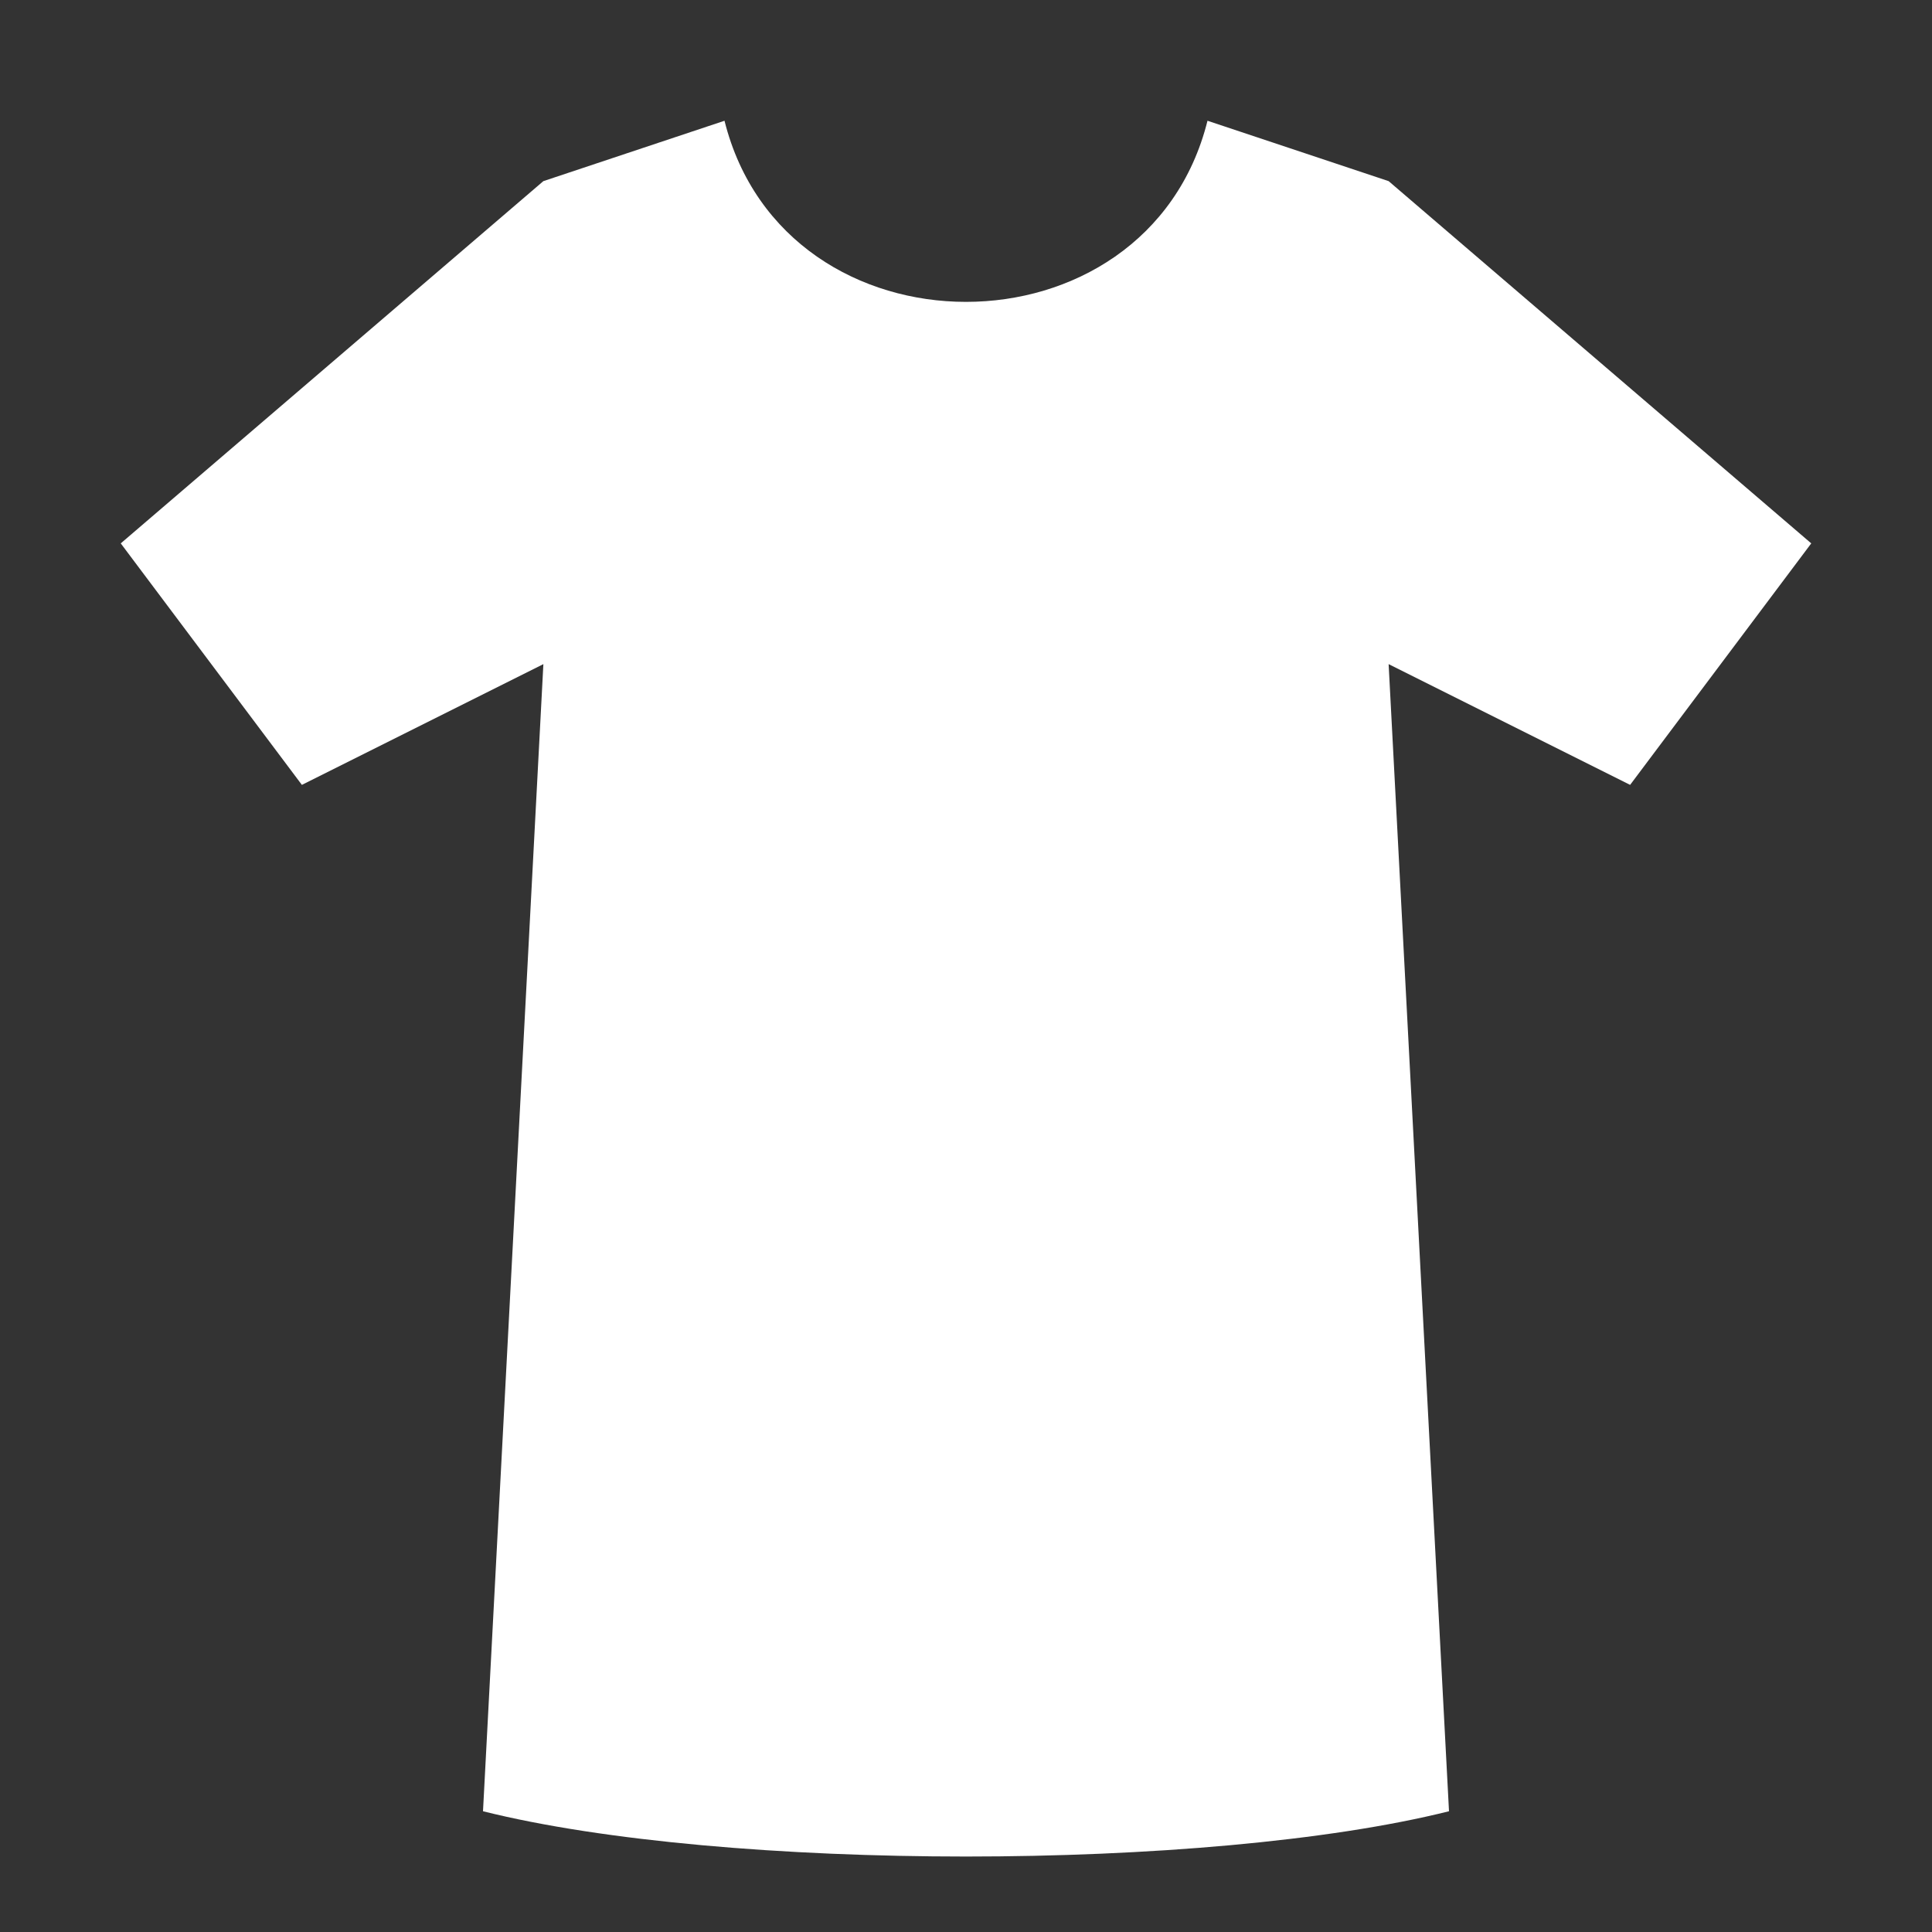
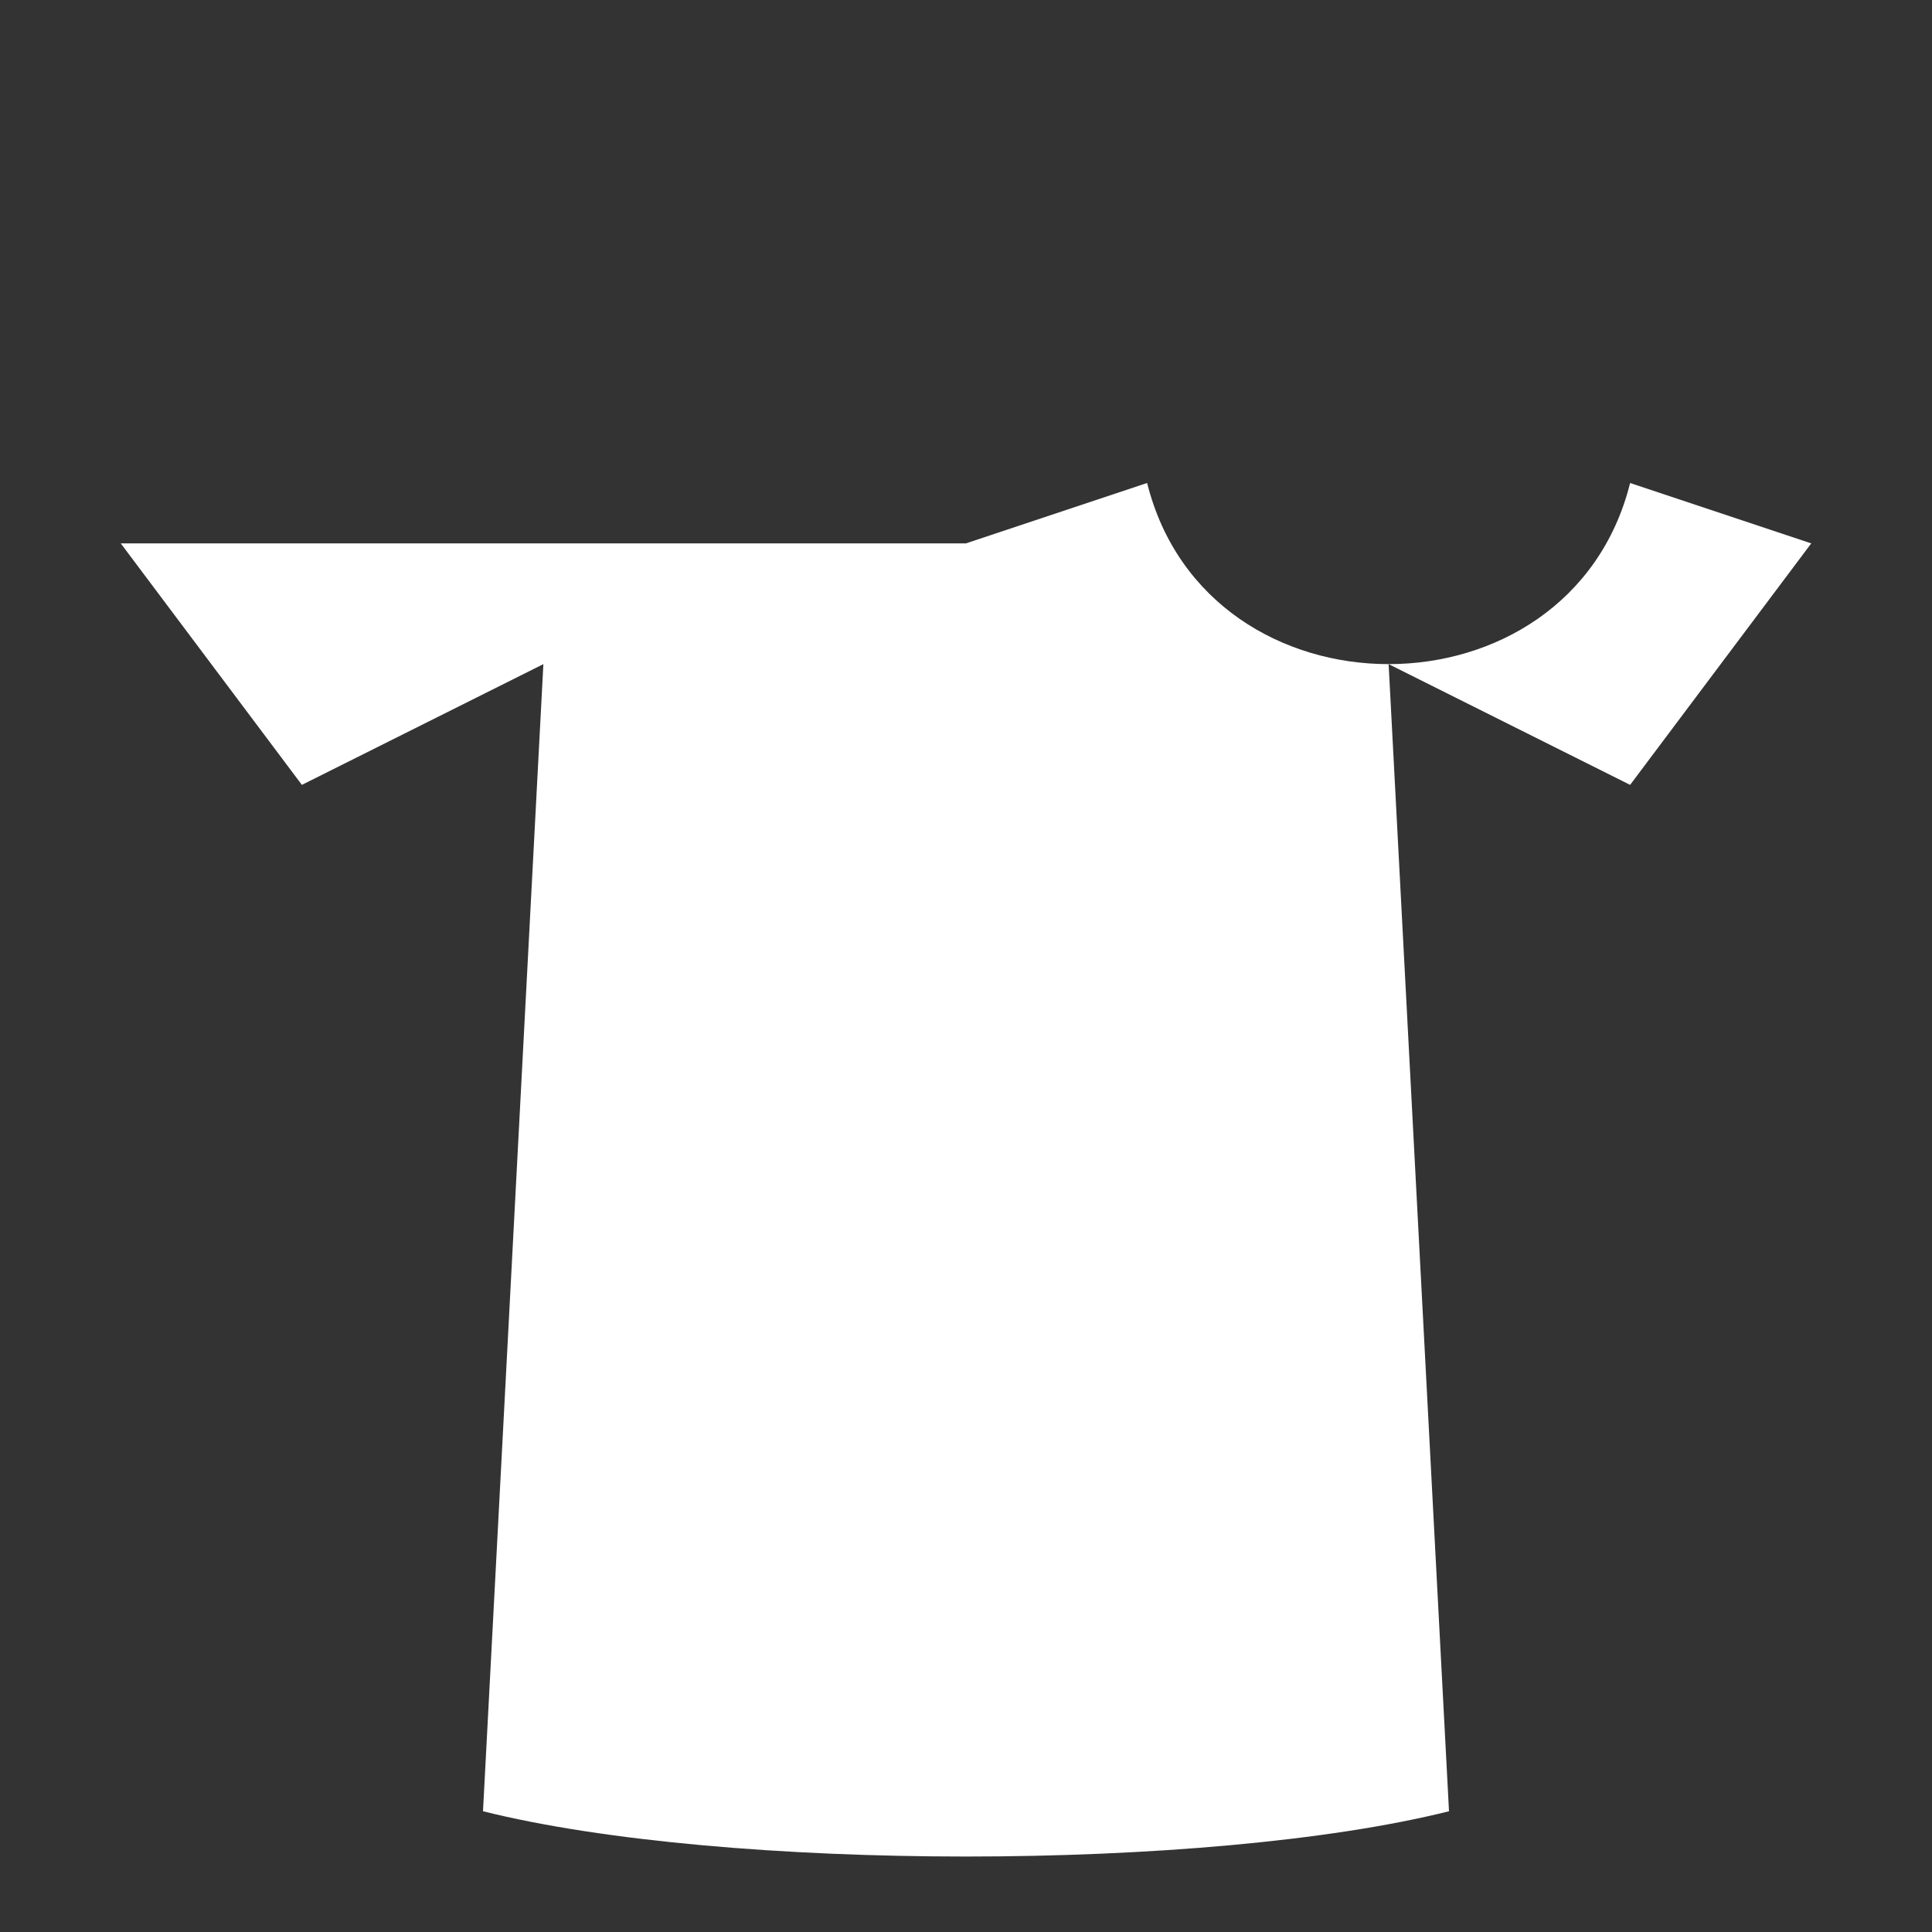
<svg xmlns="http://www.w3.org/2000/svg" width="256" height="256" viewBox="0 0 512 512">
  <rect x="0" y="0" width="512" height="512" fill="#333333" stroke="none" />
-   <path fill="#ffffff" d="m32 144l48 64l64-32l-16 304c64 16 192 16 256 0l-16-304l64 32l48-64l-112-96l-48-16c-16 64-112 64-128 0l-48 16z" />
+   <path fill="#ffffff" d="m32 144l48 64l64-32l-16 304c64 16 192 16 256 0l-16-304l64 32l48-64l-48-16c-16 64-112 64-128 0l-48 16z" />
</svg>